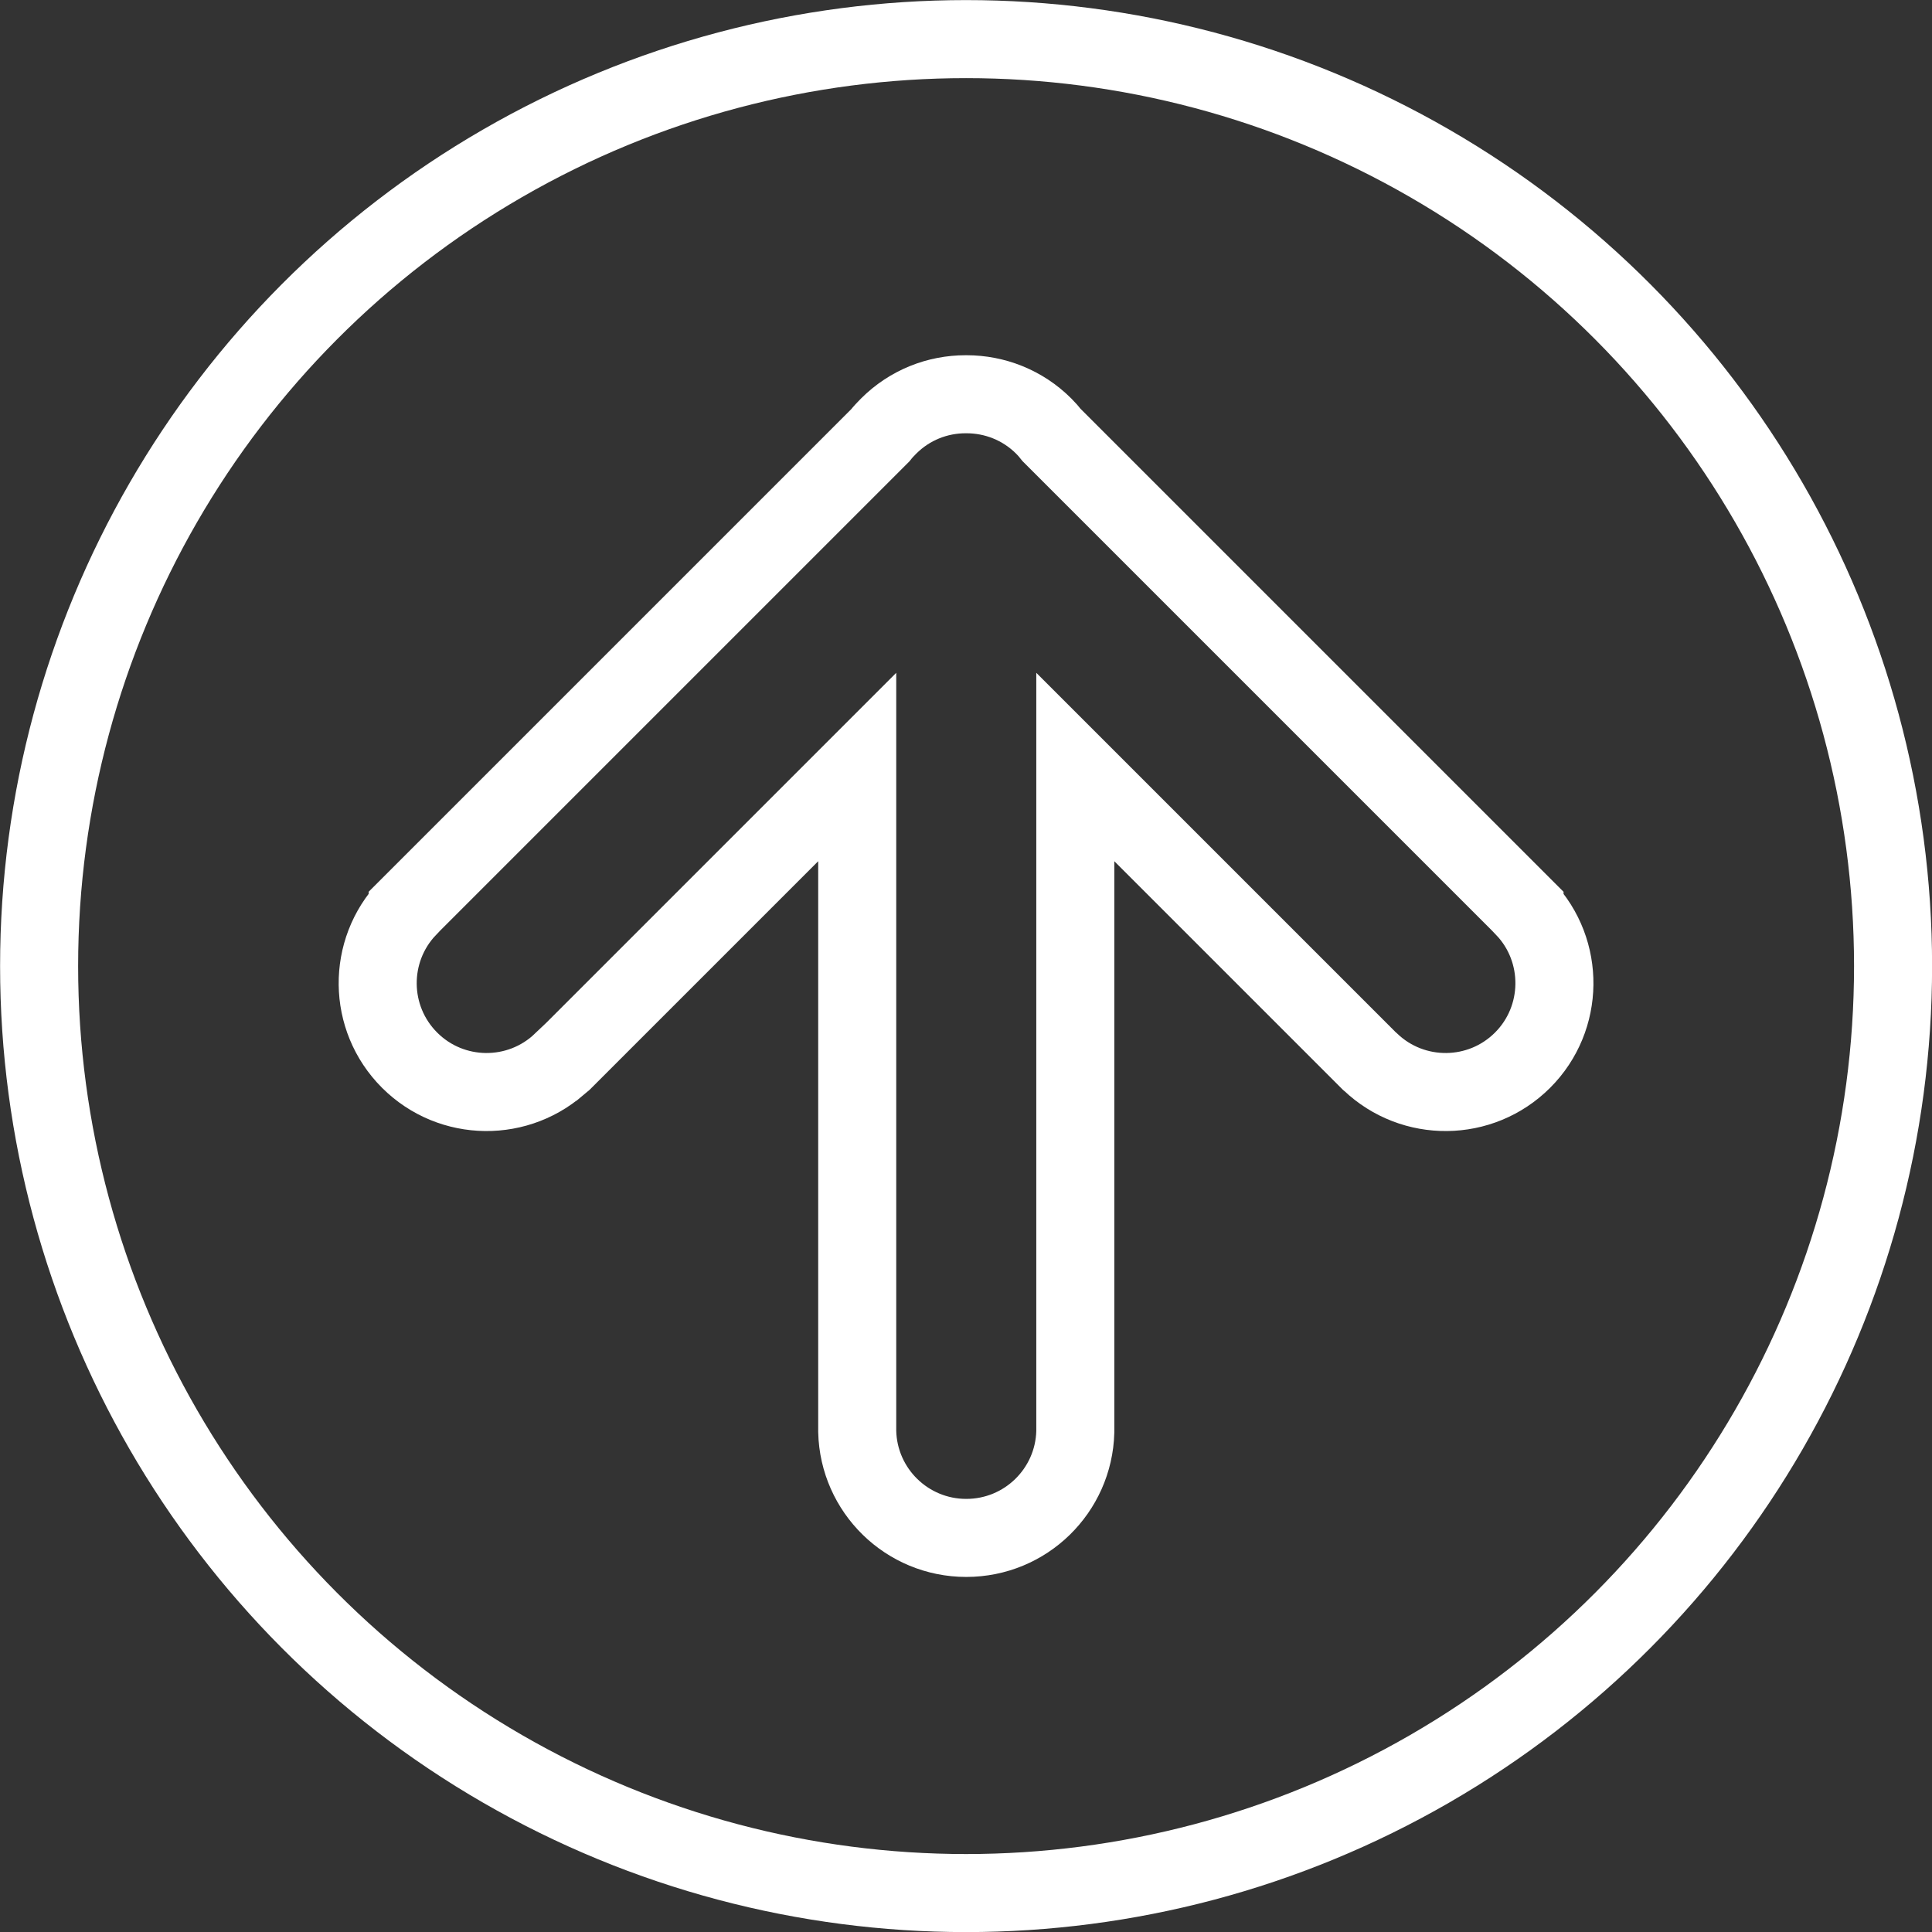
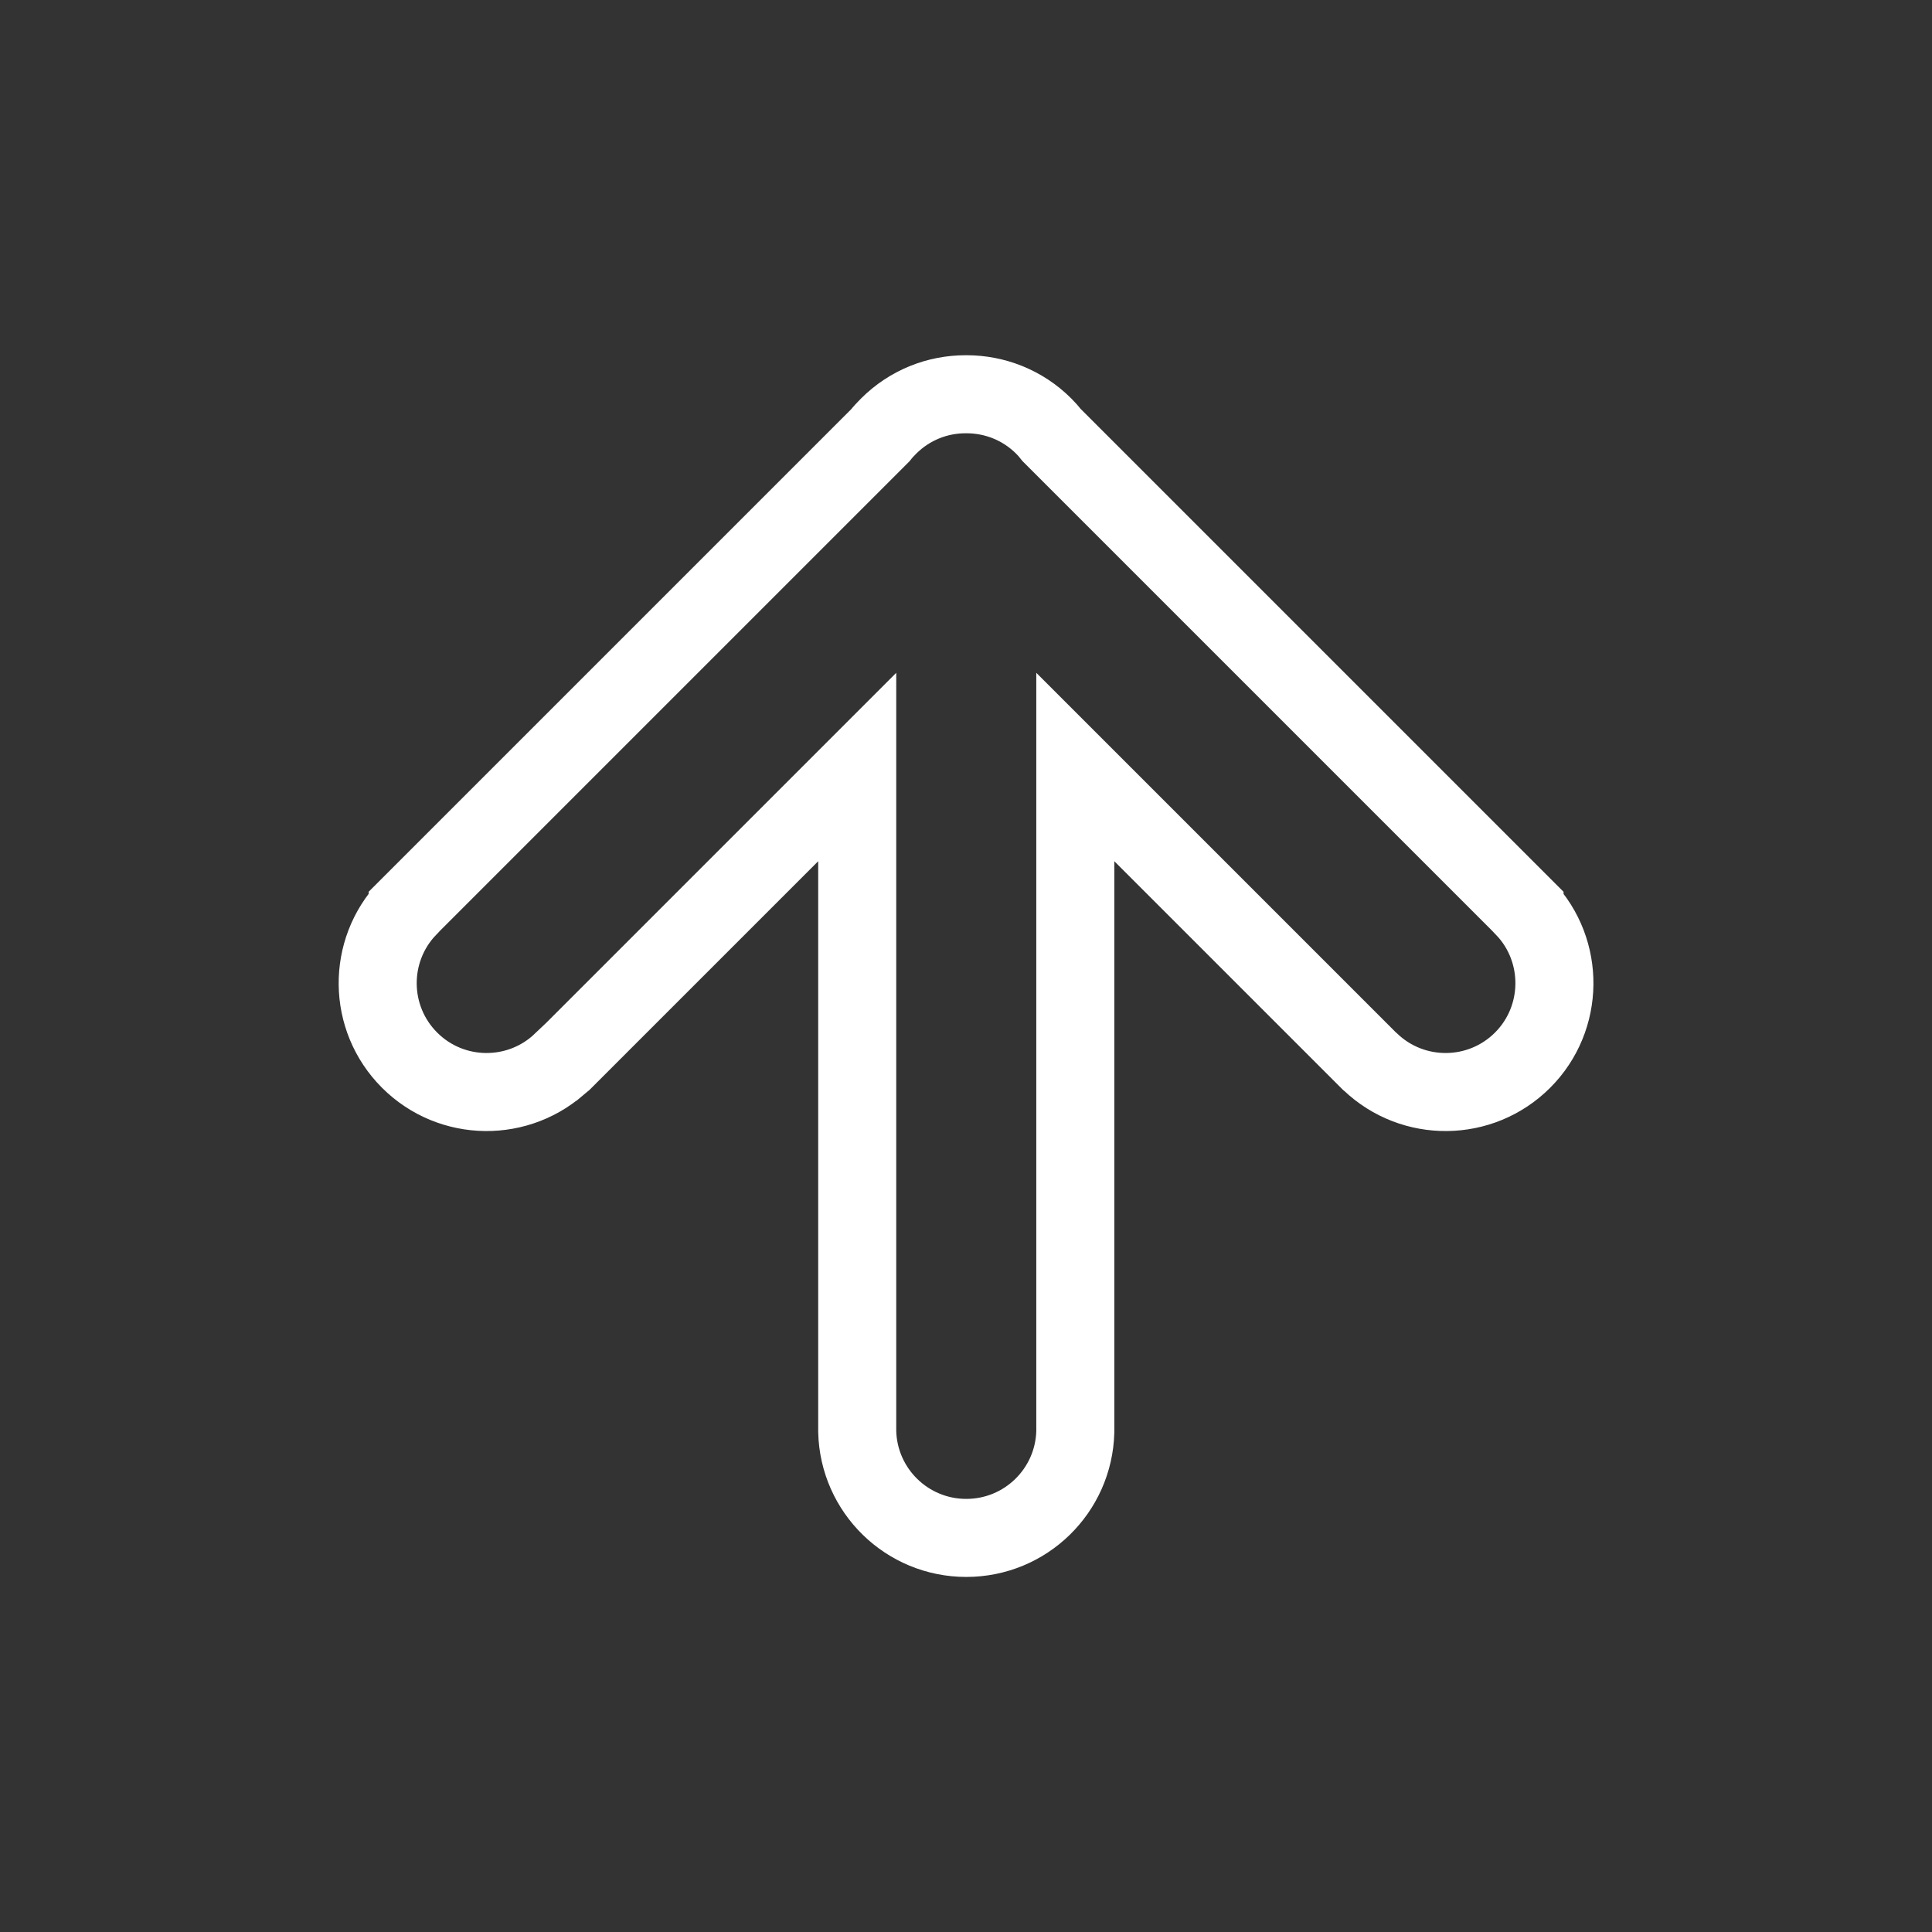
<svg xmlns="http://www.w3.org/2000/svg" xml:space="preserve" width="17.483mm" height="17.483mm" style="shape-rendering:geometricPrecision; text-rendering:geometricPrecision; image-rendering:optimizeQuality; fill-rule:evenodd; clip-rule:evenodd" viewBox="0 0 10.967 10.967">
  <rect x="0" y="0" width="10.967" height="10.967" fill="#333333" stroke="none" />
  <defs>
    <style type="text/css">
   
    .str0 {stroke:white;stroke-width:0.443}
    .fil0 {fill:none}
   
  </style>
  </defs>
  <g id="Layer_x0020_1">
    <path class="fil0 str0" d="M3.189 6.028c-0.242,0.231 -0.626,0.228 -0.864,-0.01 -0.238,-0.238 -0.241,-0.621 -0.011,-0.863l0 -0.001 0.006 -0.006 2.677 -2.677c0.014,-0.018 0.03,-0.035 0.047,-0.052 0.121,-0.121 0.279,-0.181 0.437,-0.181l0.006 0c0.158,6.27332e-005 0.317,0.06 0.438,0.181 0.016,0.016 0.031,0.033 0.045,0.051l2.678 2.678 0.006 0.006 0 0.001c0.23,0.242 0.226,0.626 -0.011,0.863 -0.238,0.238 -0.622,0.241 -0.864,0.01l-0.006 -0.005 -1.669 -1.669 0 3.764 -0 0.009 -0 0.001c-0.009,0.334 -0.282,0.602 -0.619,0.602 -0.337,6.27332e-005 -0.611,-0.269 -0.619,-0.604l-0 -0.008 0 -3.764 -1.669 1.669 -0.006 0.005z" />
-     <circle class="fil0 str0" cx="5.484" cy="5.484" r="5.262" />
  </g>
</svg>